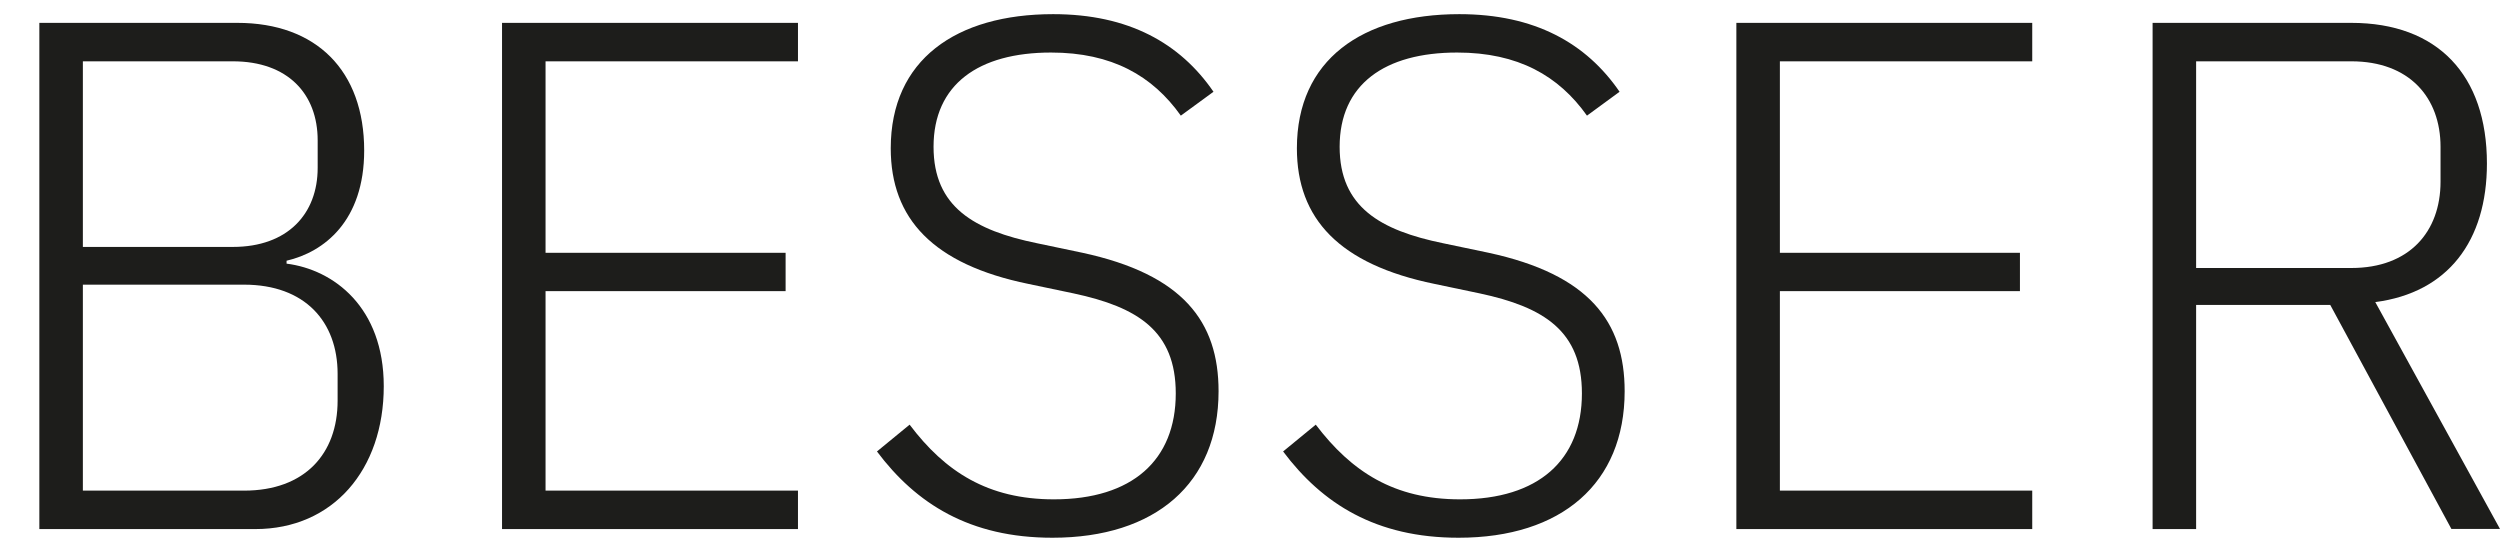
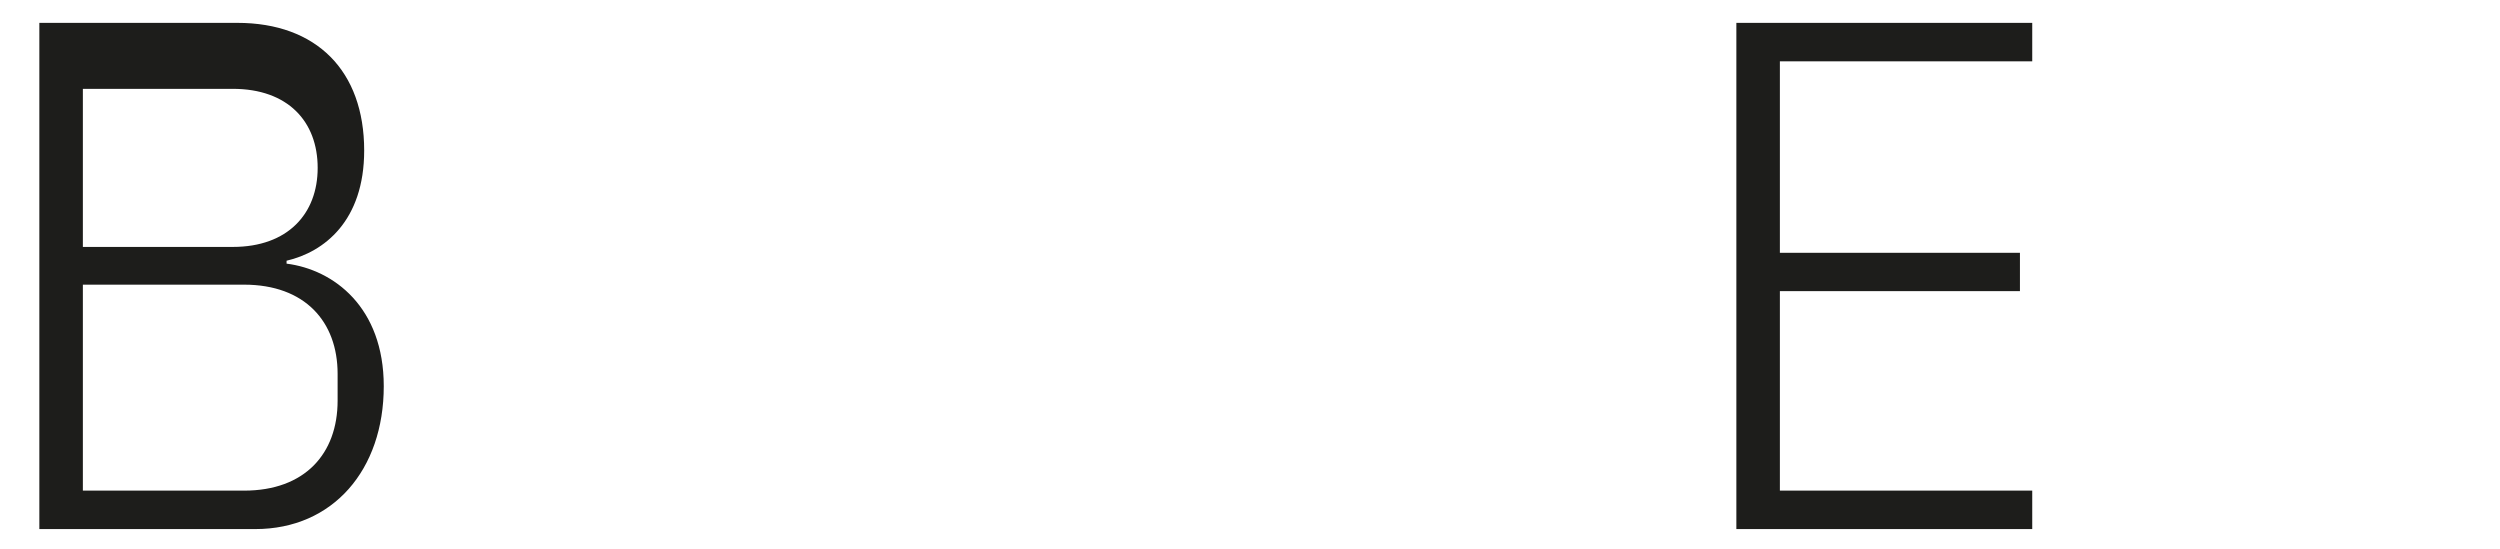
<svg xmlns="http://www.w3.org/2000/svg" viewBox="0 0 418.75 92">
  <defs>
    <style>.a{fill:#1d1d1b;}</style>
  </defs>
-   <path class="a" d="M6.59,3.83H39.76C53,3.83,61,11.85,61,25.21c0,11.78-6.69,17-13,18.46v.49c7.89,1,16.28,7.29,16.28,20.53,0,14-8.51,23.93-21.51,23.93H6.59Zm7.29,37.53H39c9.23,0,14.21-5.58,14.21-13.24V23.51c0-7.78-5-13.24-14.21-13.24H13.88Zm0,40.82h27c10.2,0,15.67-6.2,15.67-15.06v-4.5c0-8.74-5.47-14.94-15.67-14.94h-27Z" />
-   <path class="a" d="M84.09,88.62V3.83h49.57v6.44H91.38V42.34h40.21v6.43H91.38V82.18h42.28v6.44Z" />
-   <path class="a" d="M146.89,75.62l5.47-4.49c5.95,7.89,13.12,12.51,24.17,12.51,13.12,0,20.41-6.56,20.41-17.74,0-10.44-6.32-14.45-17.13-16.76l-7.53-1.58c-16-3.28-23.08-10.93-23.08-22.72,0-14.82,10.93-22.47,27.21-22.47,12.64,0,21.26,4.86,26.85,13l-5.47,4c-4.74-6.68-11.54-10.57-21.74-10.57-12.15,0-19.68,5.34-19.68,15.79,0,10.08,6.8,14,17.37,16.16l7.53,1.58c16.89,3.64,22.84,11.54,22.84,23.2,0,15.43-10.57,24.54-27.82,24.54C162.44,90.08,153.45,84.37,146.89,75.62Z" />
-   <path class="a" d="M214.92,75.62l5.47-4.49c6,7.89,13.11,12.51,24.17,12.51,13.12,0,20.41-6.56,20.41-17.74,0-10.44-6.32-14.45-17.13-16.76l-7.53-1.58c-16-3.28-23.08-10.93-23.08-22.72,0-14.82,10.93-22.47,27.21-22.47,12.63,0,21.26,4.86,26.84,13l-5.46,4c-4.74-6.68-11.54-10.57-21.75-10.57-12.14,0-19.68,5.34-19.68,15.79,0,10.08,6.81,14,17.37,16.16l7.54,1.58c16.88,3.64,22.83,11.54,22.83,23.2,0,15.43-10.57,24.54-27.81,24.54C230.47,90.08,221.48,84.37,214.92,75.62Z" />
+   <path class="a" d="M6.59,3.83H39.76C53,3.83,61,11.85,61,25.21c0,11.78-6.69,17-13,18.46v.49c7.89,1,16.28,7.29,16.28,20.53,0,14-8.51,23.93-21.51,23.93H6.59Zm7.29,37.53H39c9.23,0,14.21-5.58,14.21-13.24c0-7.78-5-13.24-14.21-13.24H13.88Zm0,40.82h27c10.2,0,15.67-6.2,15.67-15.06v-4.5c0-8.74-5.47-14.94-15.67-14.94h-27Z" />
  <path class="a" d="M290.84,88.62V3.83H340.4v6.44H298.13V42.34h40.21v6.43H298.13V82.18H340.4v6.44Z" />
-   <path class="a" d="M367.85,88.62h-7.29V3.83h33.29c14.45,0,22.71,8.74,22.71,23.56,0,13-6.56,21.63-18.7,23.21l20.89,38h-8.14L390.32,51.08H367.85Zm26-43.73c9.72,0,14.94-6.08,14.94-14.46V24.6c0-8.26-5.22-14.33-14.94-14.33h-26V44.89Z" />
</svg>